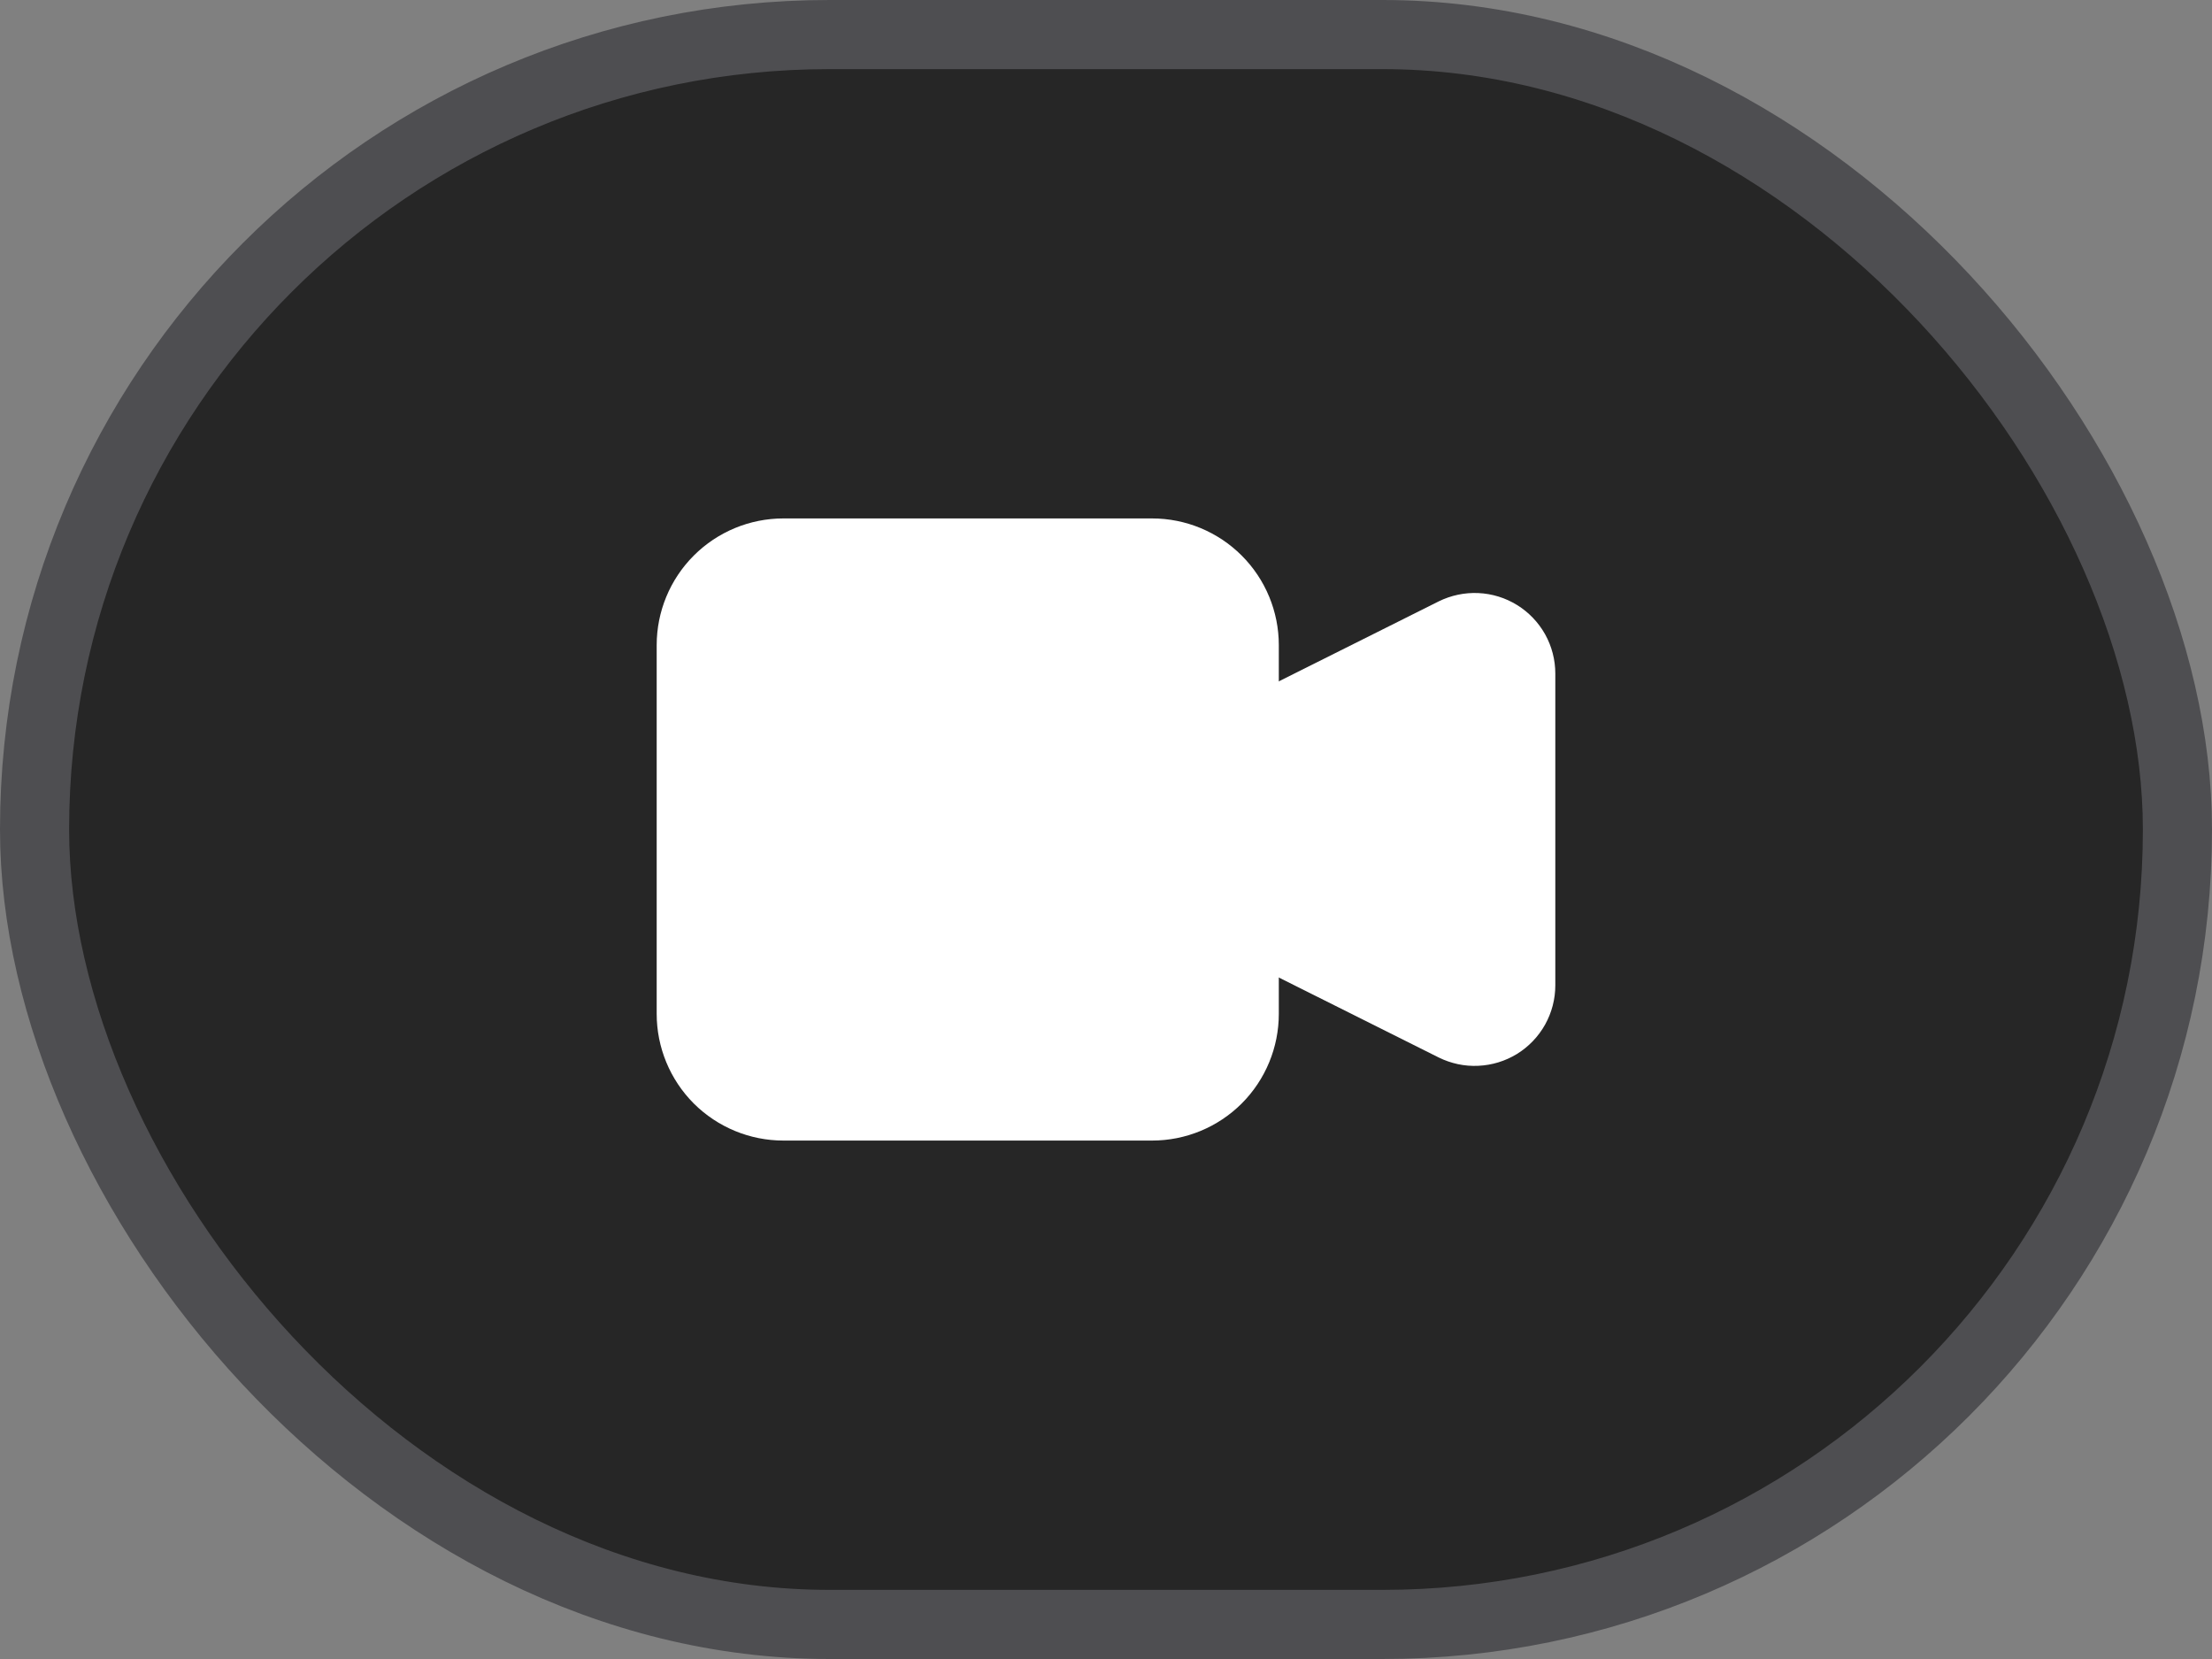
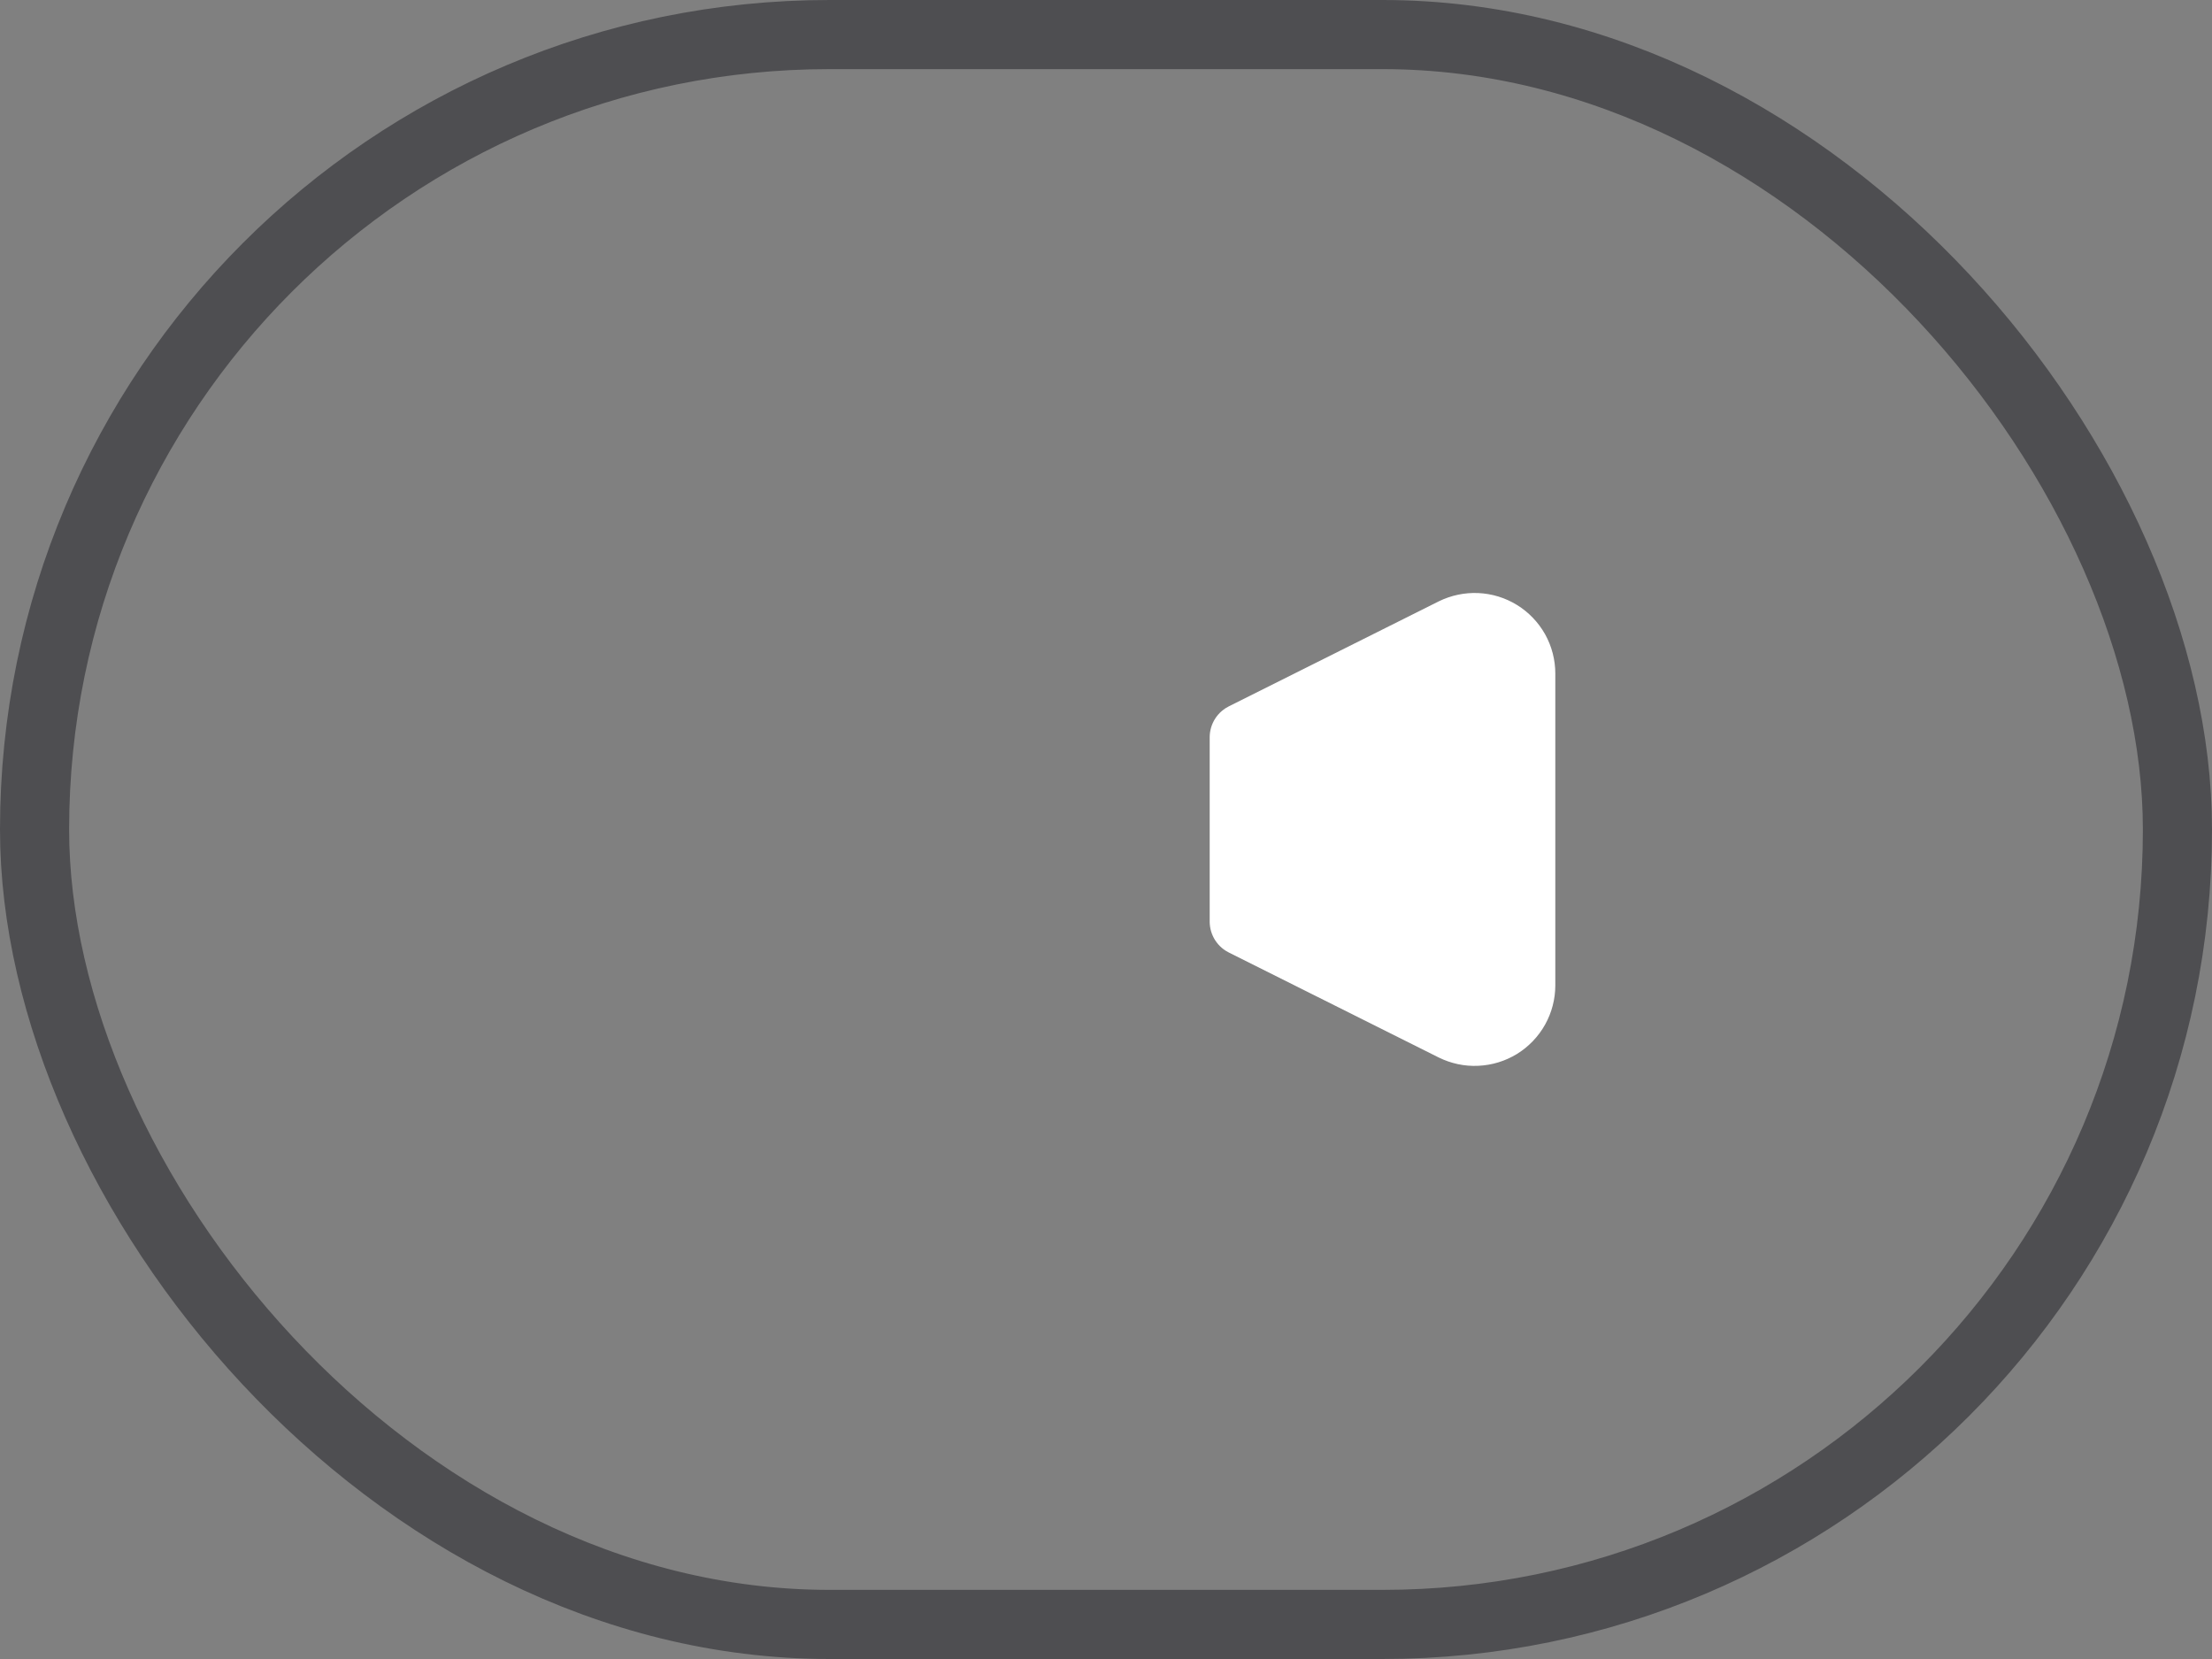
<svg xmlns="http://www.w3.org/2000/svg" width="32" height="24" viewBox="0 0 32 24" fill="none">
  <rect x="0" y="0" width="32" height="24" fill="#808080" stroke="none" />
-   <rect x="0.5" y="0.5" width="31" height="23" rx="11.5" fill="black" fill-opacity="0.7" />
  <g clip-path="url(#clip0_5706_2650)">
    <path d="M18 10.666L21.035 9.148C21.137 9.098 21.25 9.074 21.363 9.079C21.477 9.084 21.587 9.118 21.684 9.178C21.78 9.237 21.86 9.321 21.916 9.42C21.971 9.519 22 9.631 22 9.744V14.254C22 14.367 21.971 14.479 21.916 14.578C21.86 14.678 21.78 14.761 21.684 14.821C21.587 14.88 21.477 14.914 21.363 14.919C21.25 14.925 21.137 14.9 21.035 14.85L18 13.332V10.666Z" fill="white" stroke="white" stroke-linecap="round" stroke-linejoin="round" />
-     <path d="M10 9.333C10 8.98 10.14 8.641 10.39 8.391C10.641 8.14 10.98 8 11.333 8H16.667C17.02 8 17.359 8.14 17.61 8.391C17.86 8.641 18 8.98 18 9.333V14.667C18 15.02 17.86 15.359 17.61 15.61C17.359 15.86 17.02 16 16.667 16H11.333C10.98 16 10.641 15.86 10.39 15.61C10.14 15.359 10 15.02 10 14.667V9.333Z" fill="white" stroke="white" stroke-linecap="round" stroke-linejoin="round" />
  </g>
  <rect x="0.5" y="0.5" width="31" height="23" rx="11.5" stroke="#4E4E51" />
  <defs>
    <clipPath id="clip0_5706_2650">
      <rect width="16" height="16" fill="white" transform="translate(8 4)" />
    </clipPath>
  </defs>
</svg>